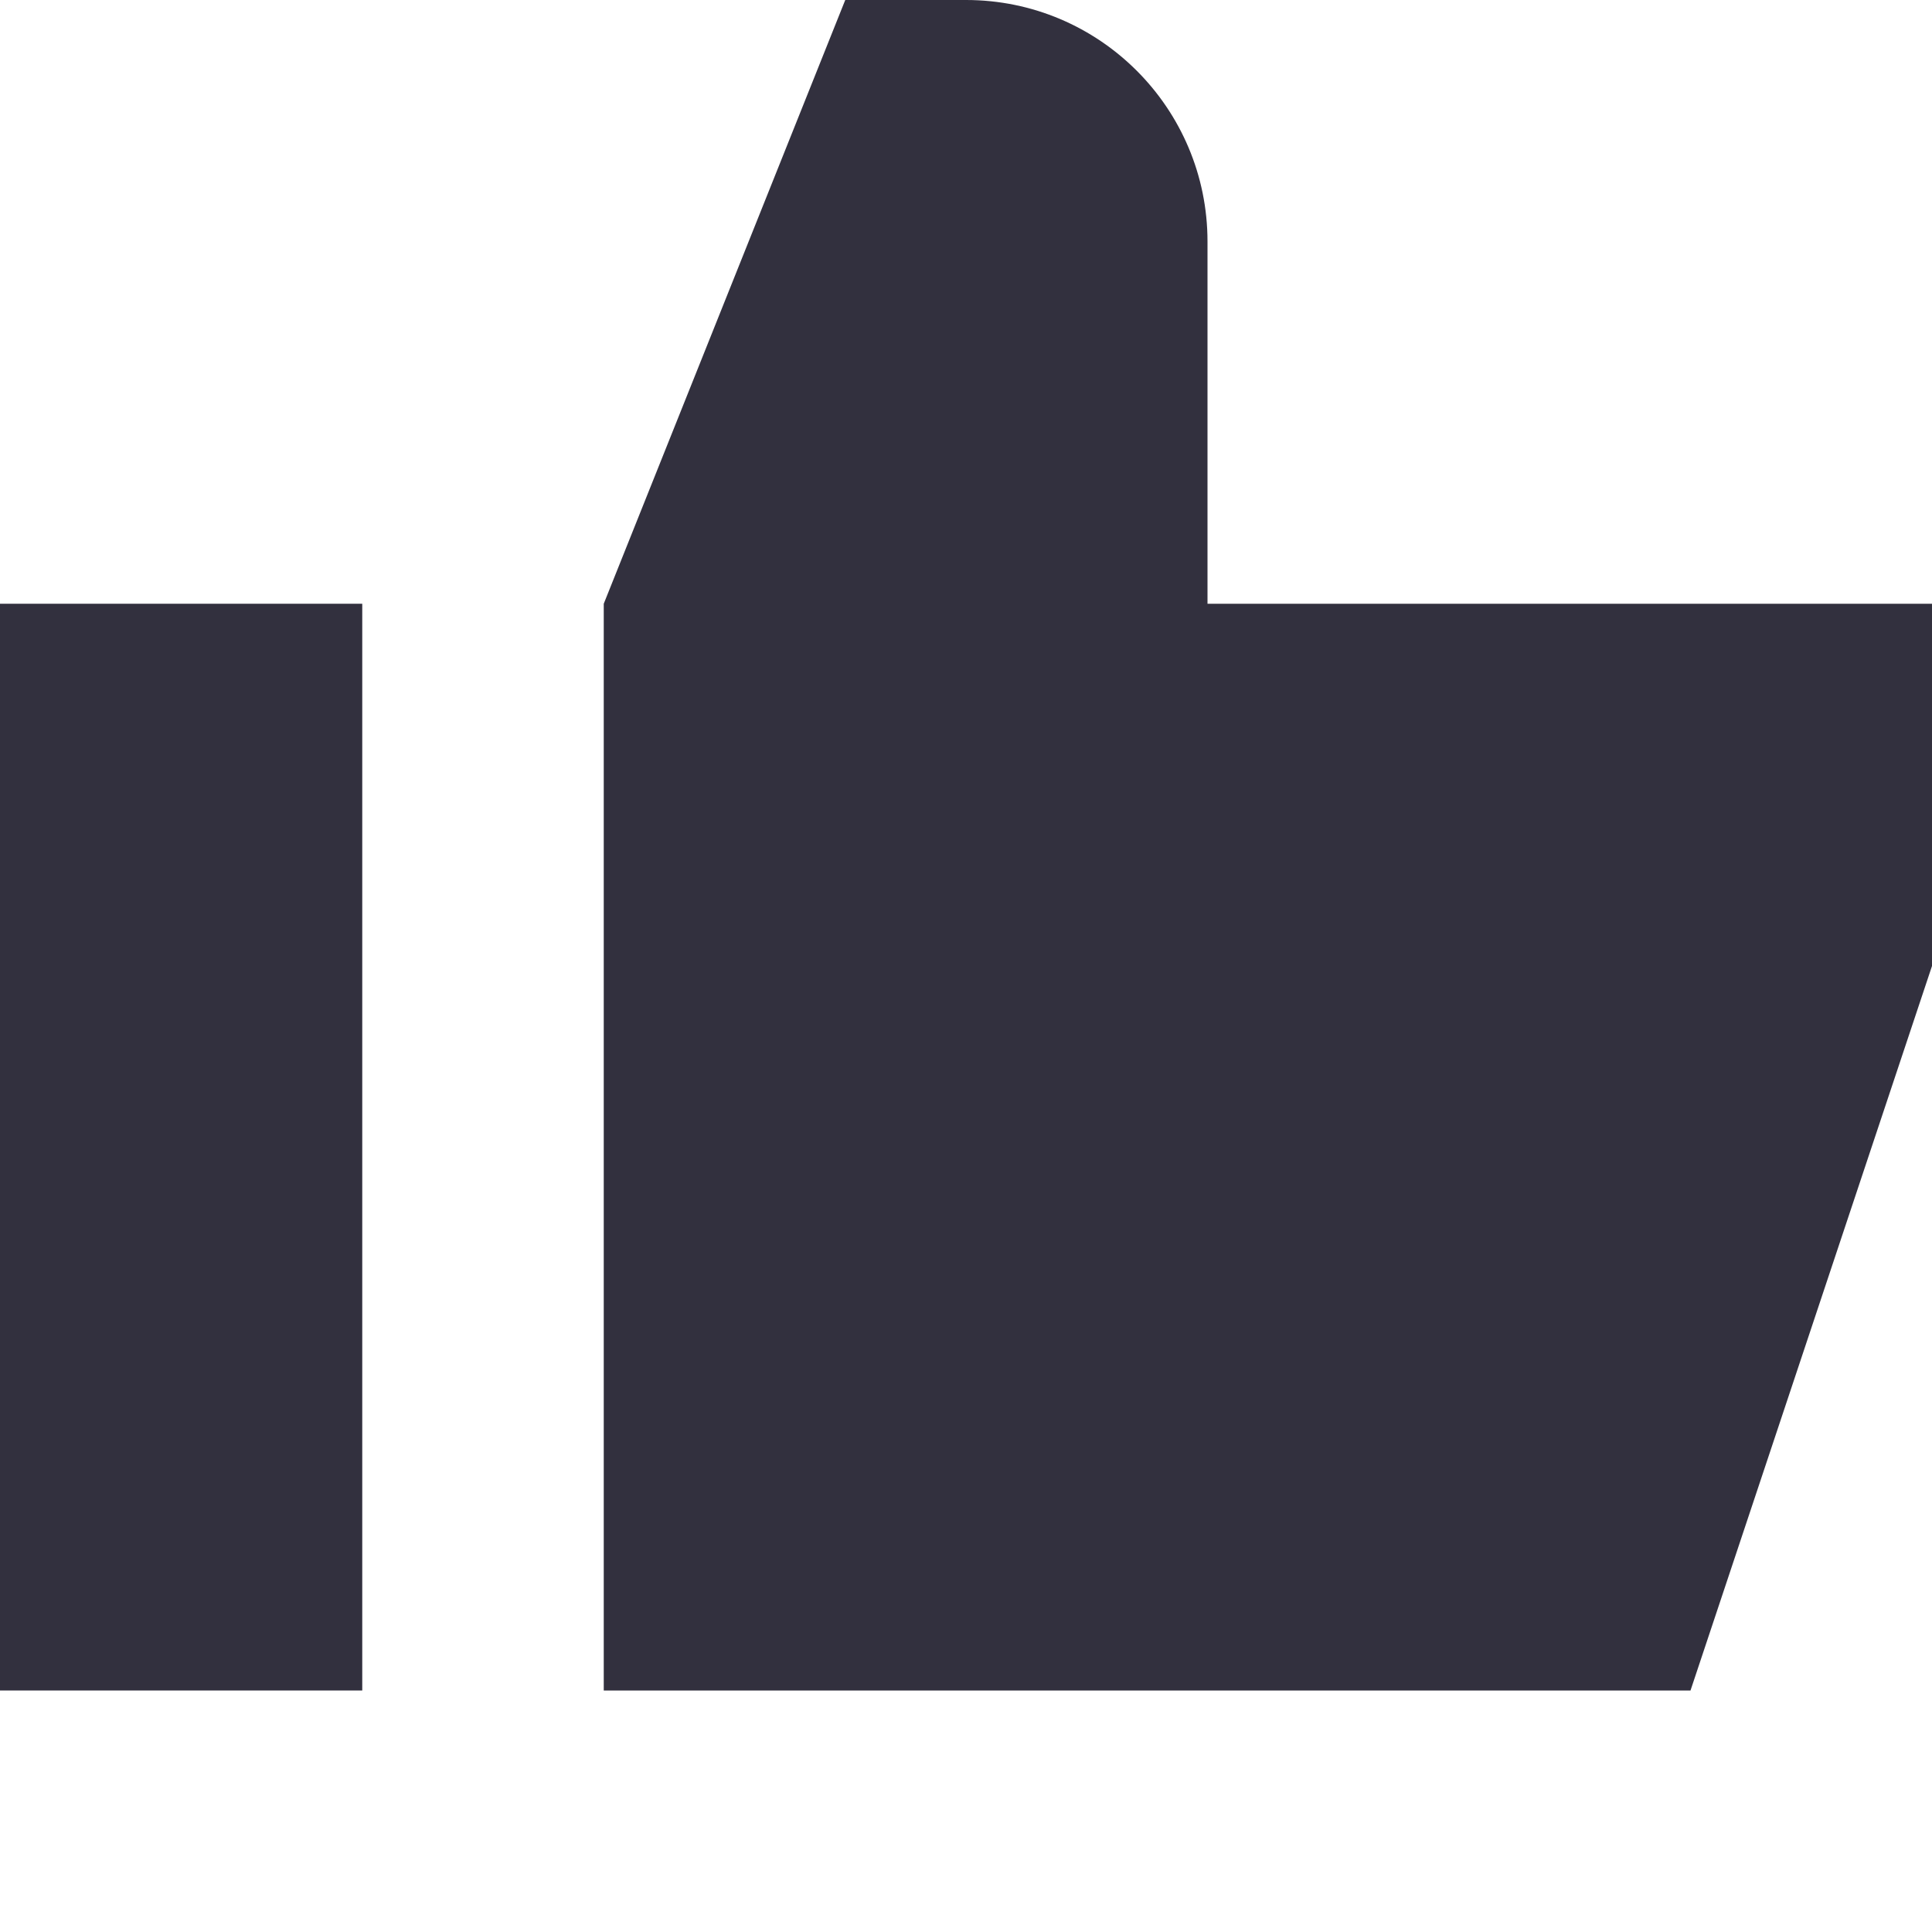
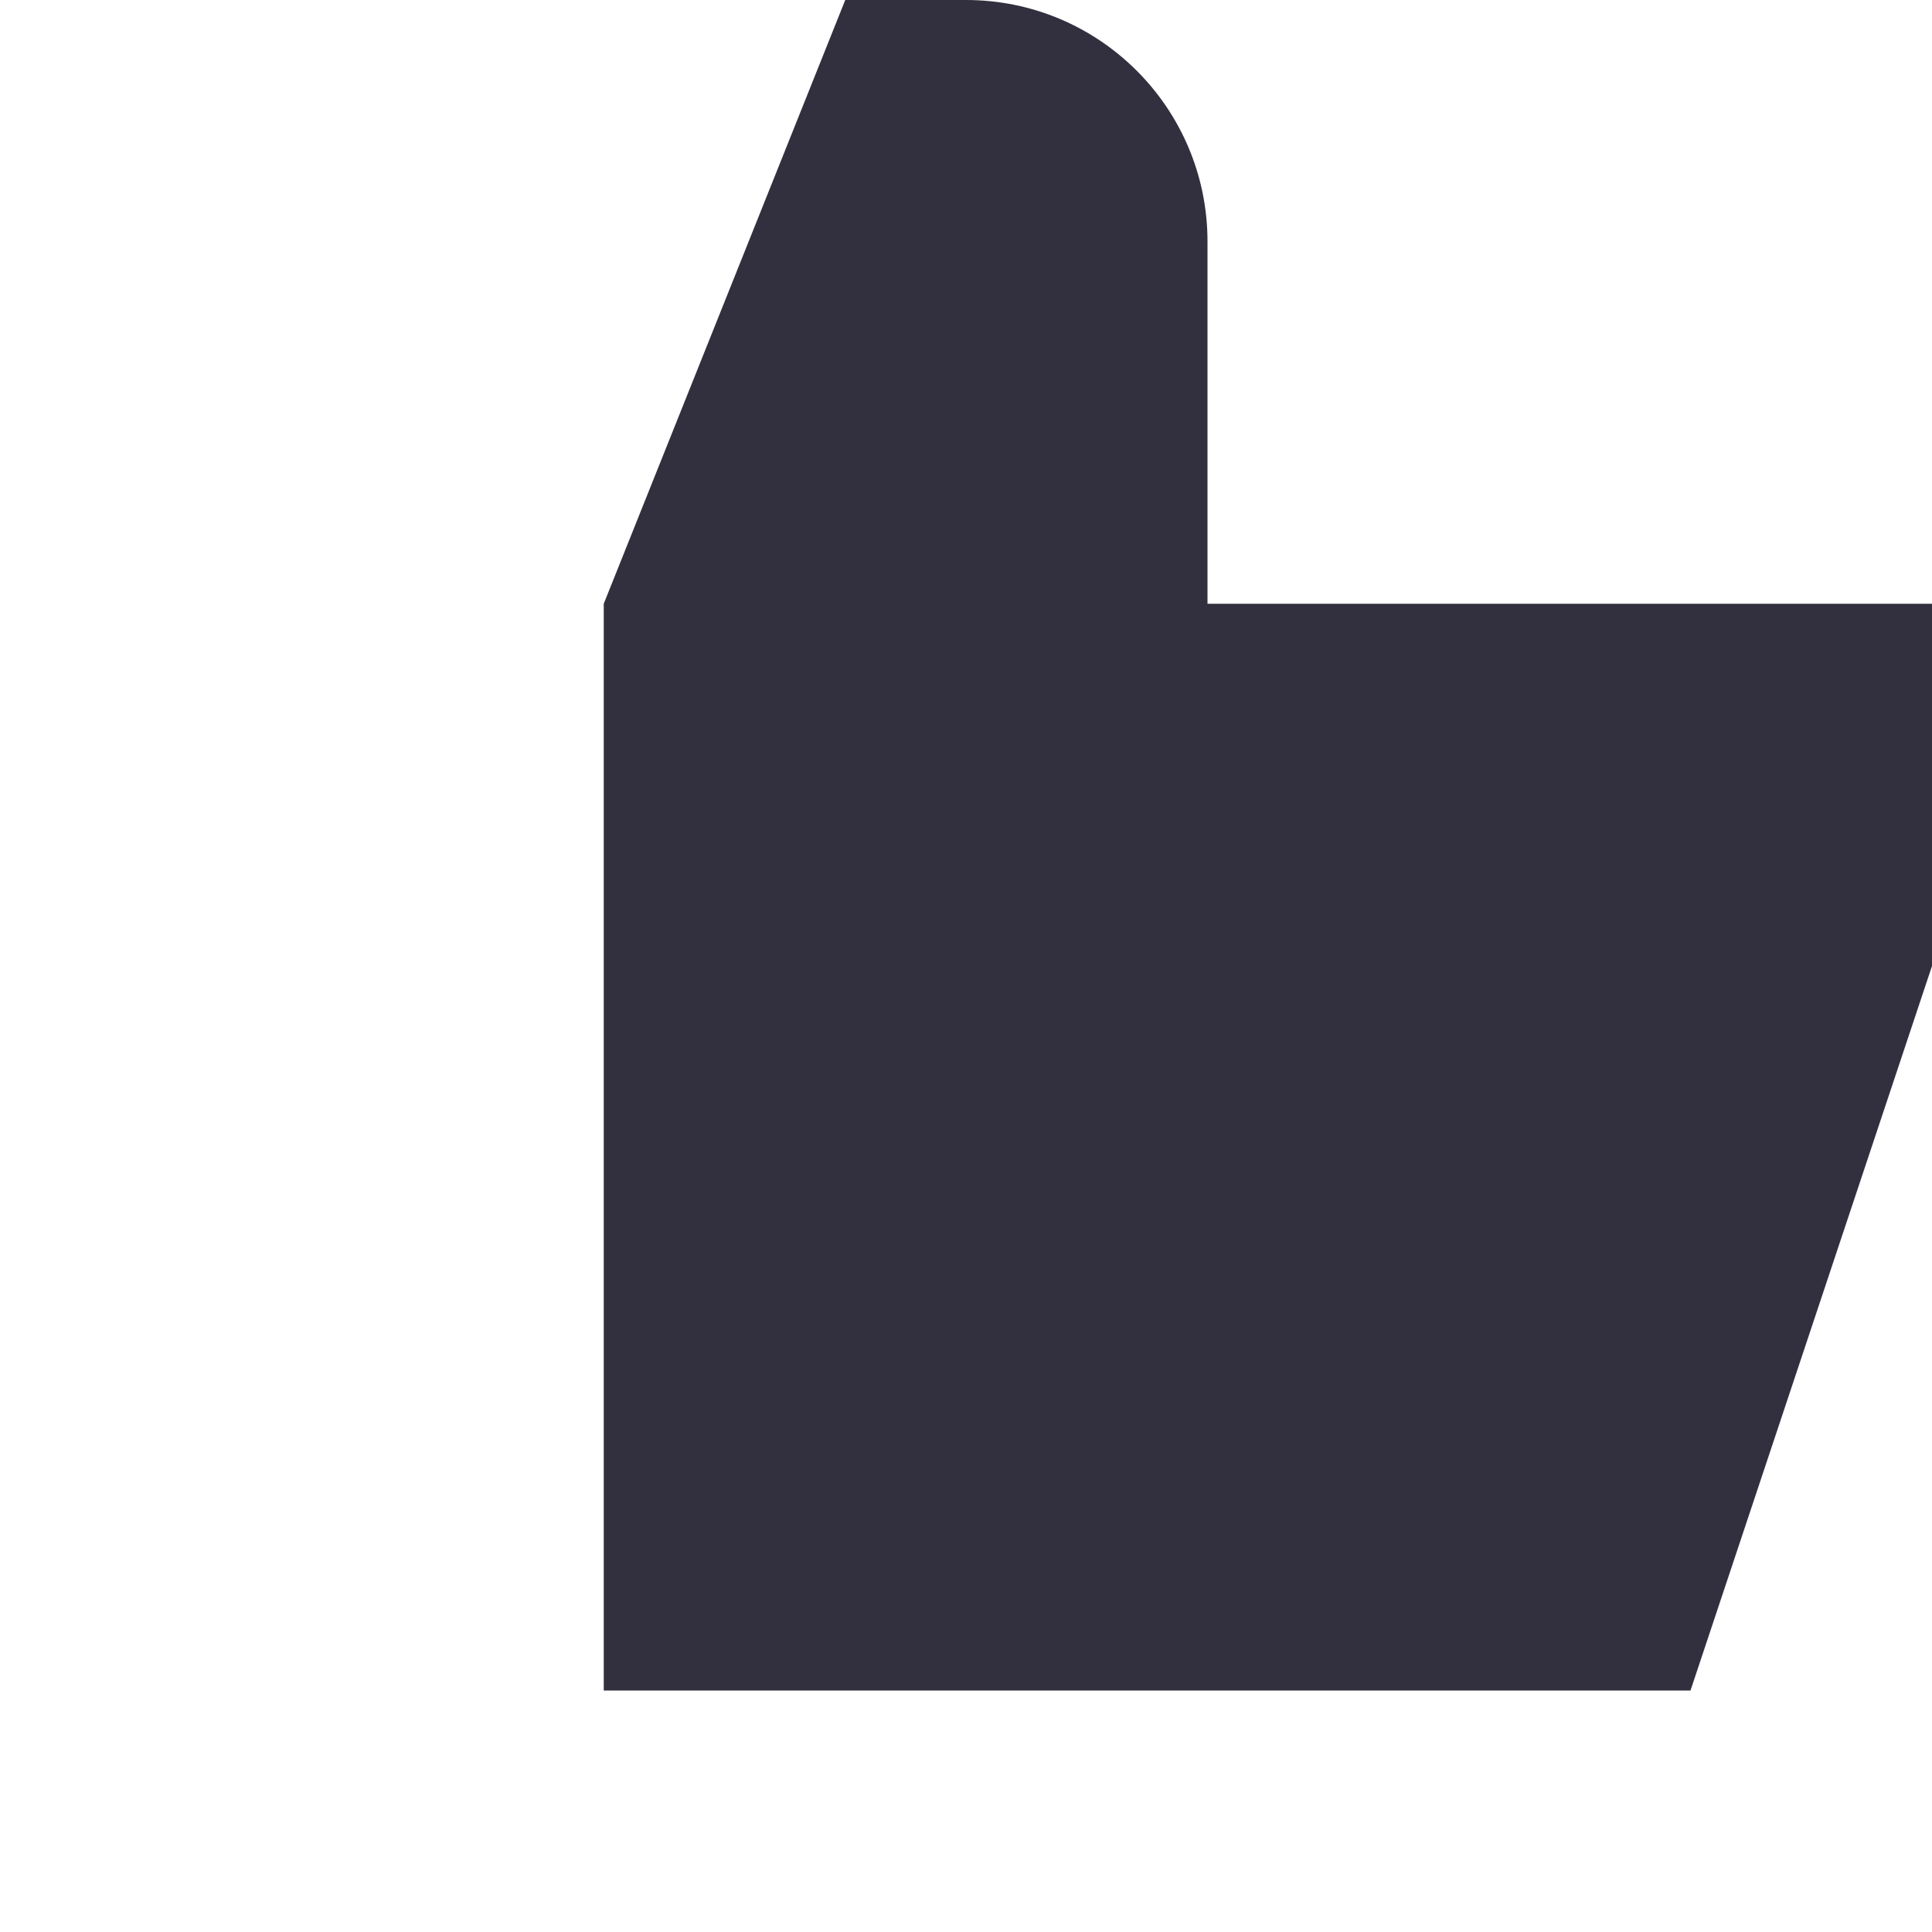
<svg xmlns="http://www.w3.org/2000/svg" width="36" height="36" viewBox="0 0 36 36" fill="none">
  <path d="M15.75 0L11.25 11.25V31.5H31.5L36 18V11.25H22.5V4.5C22.5 2.015 20.485 0 18 0H15.75Z" fill="#32303E" />
-   <path d="M6.75 11.25H0V31.5H6.75V11.25Z" fill="#32303E" />
</svg>